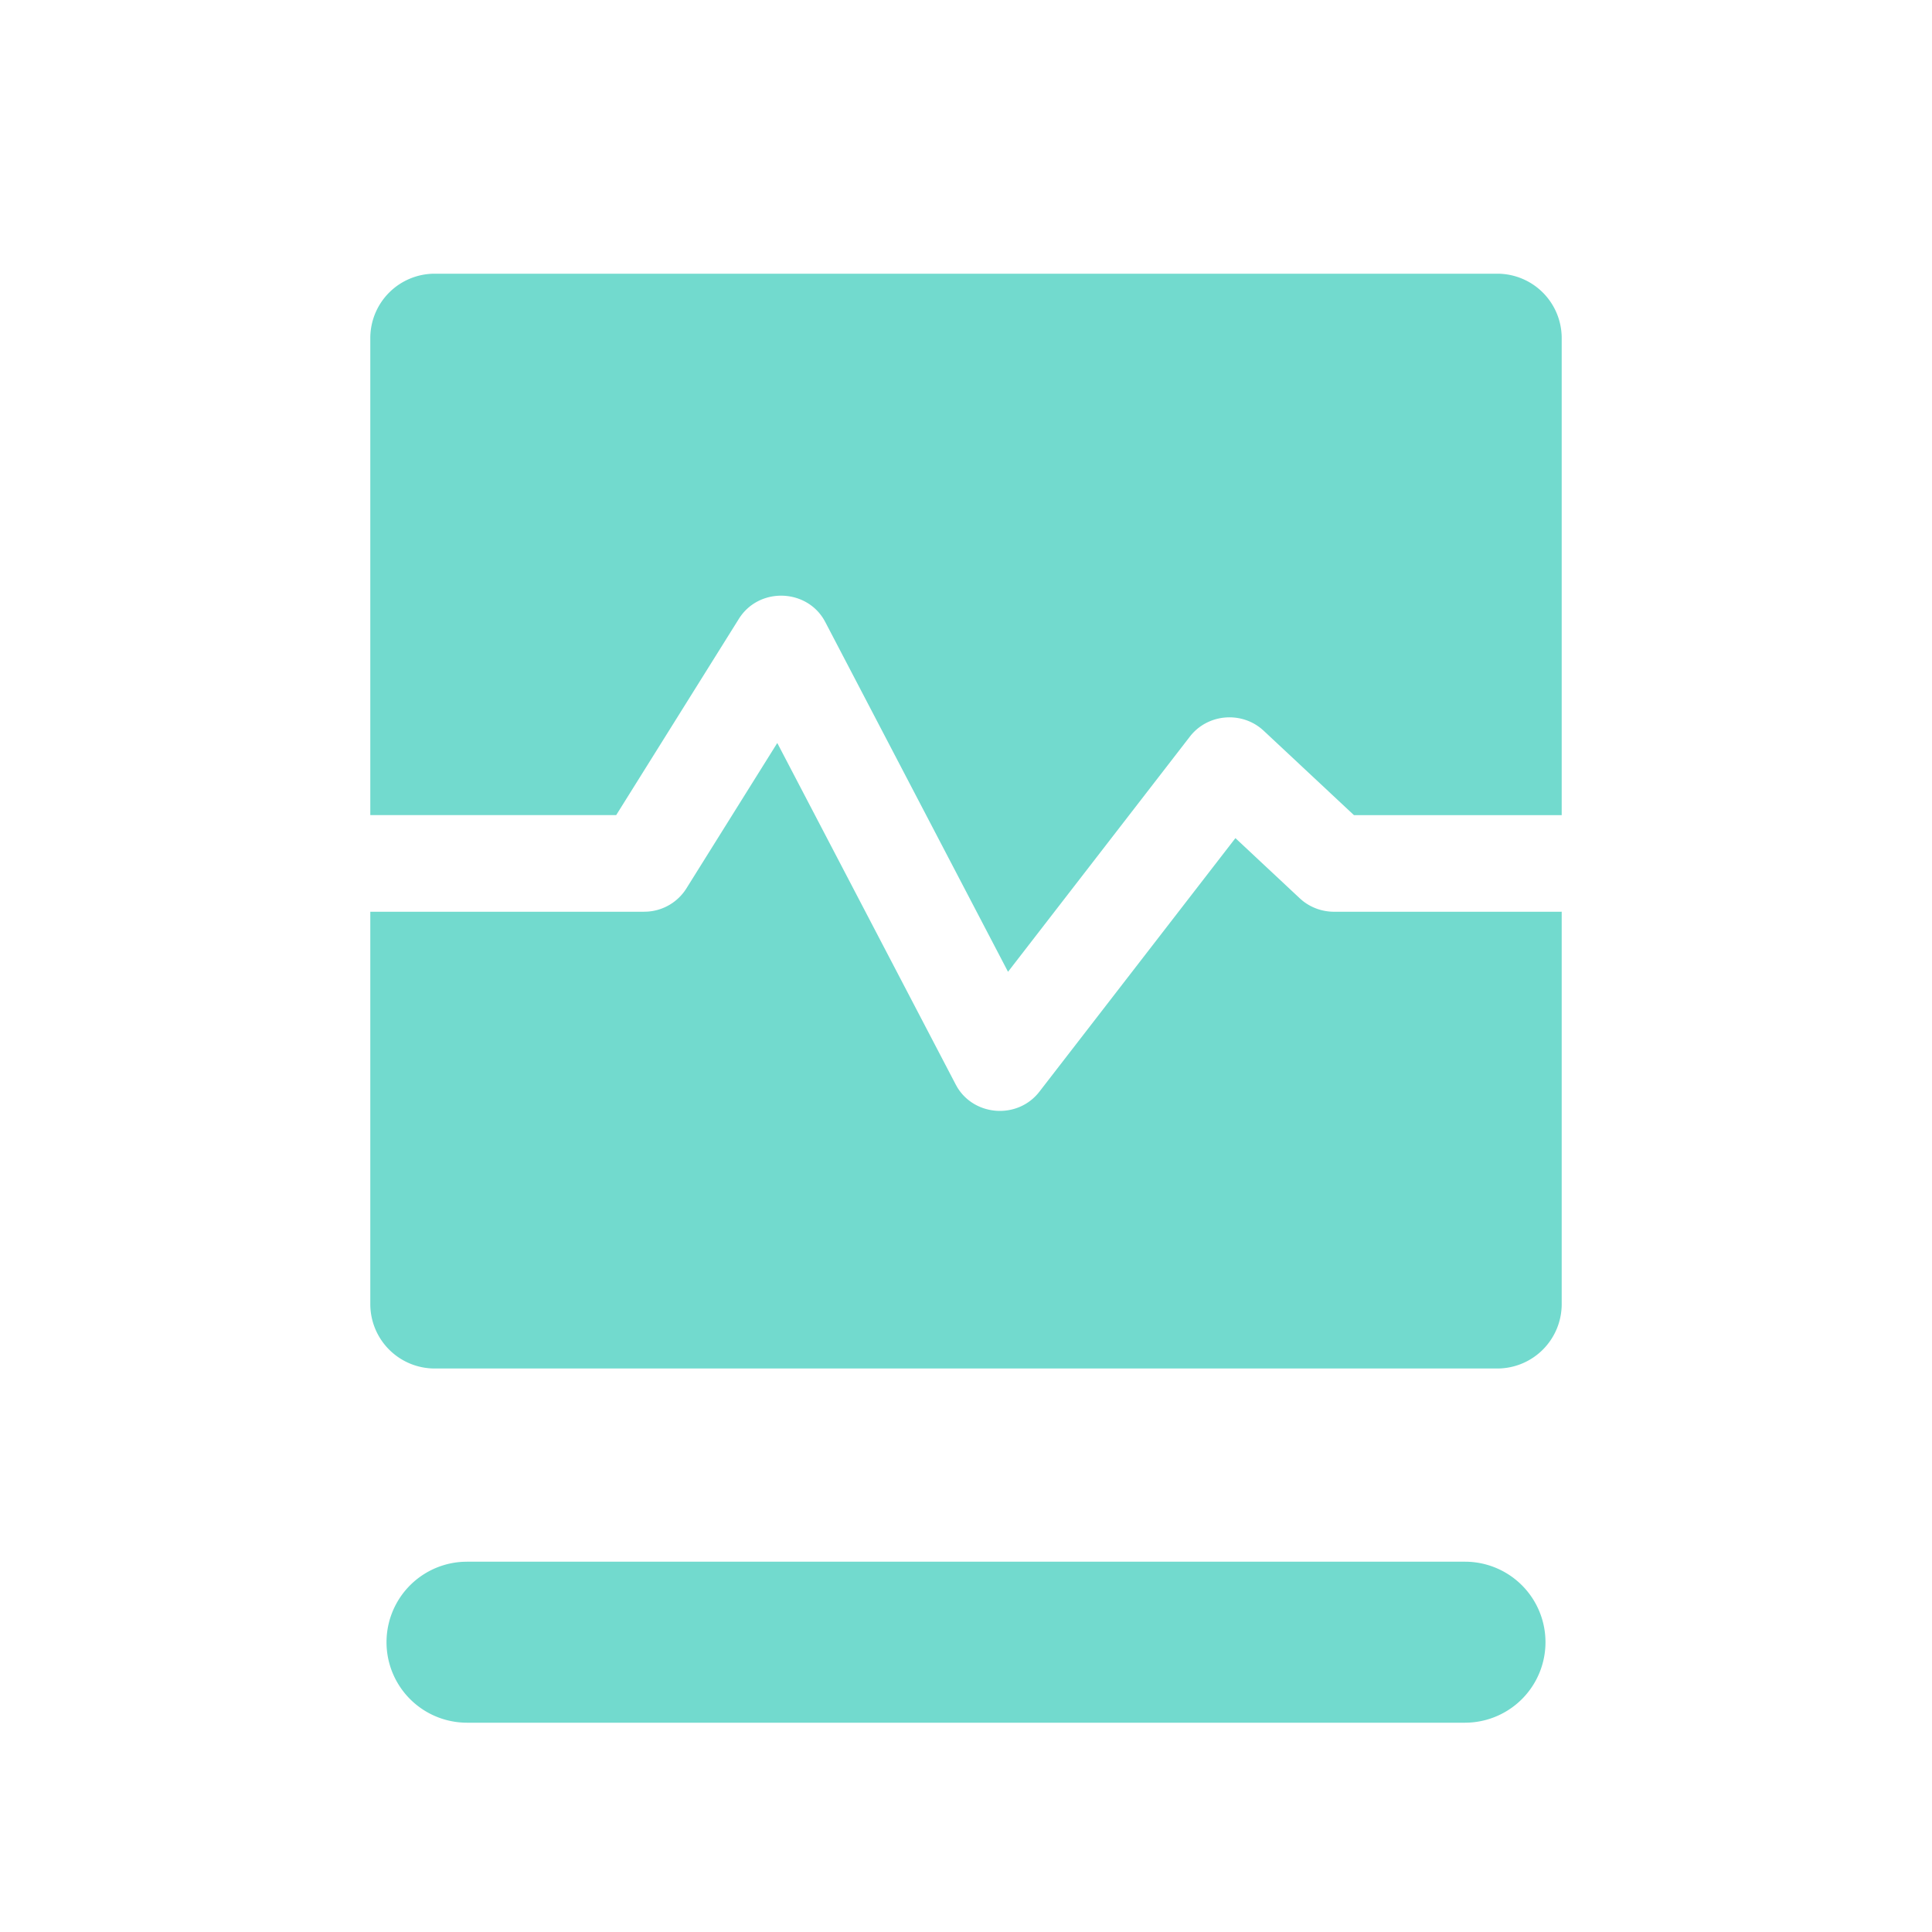
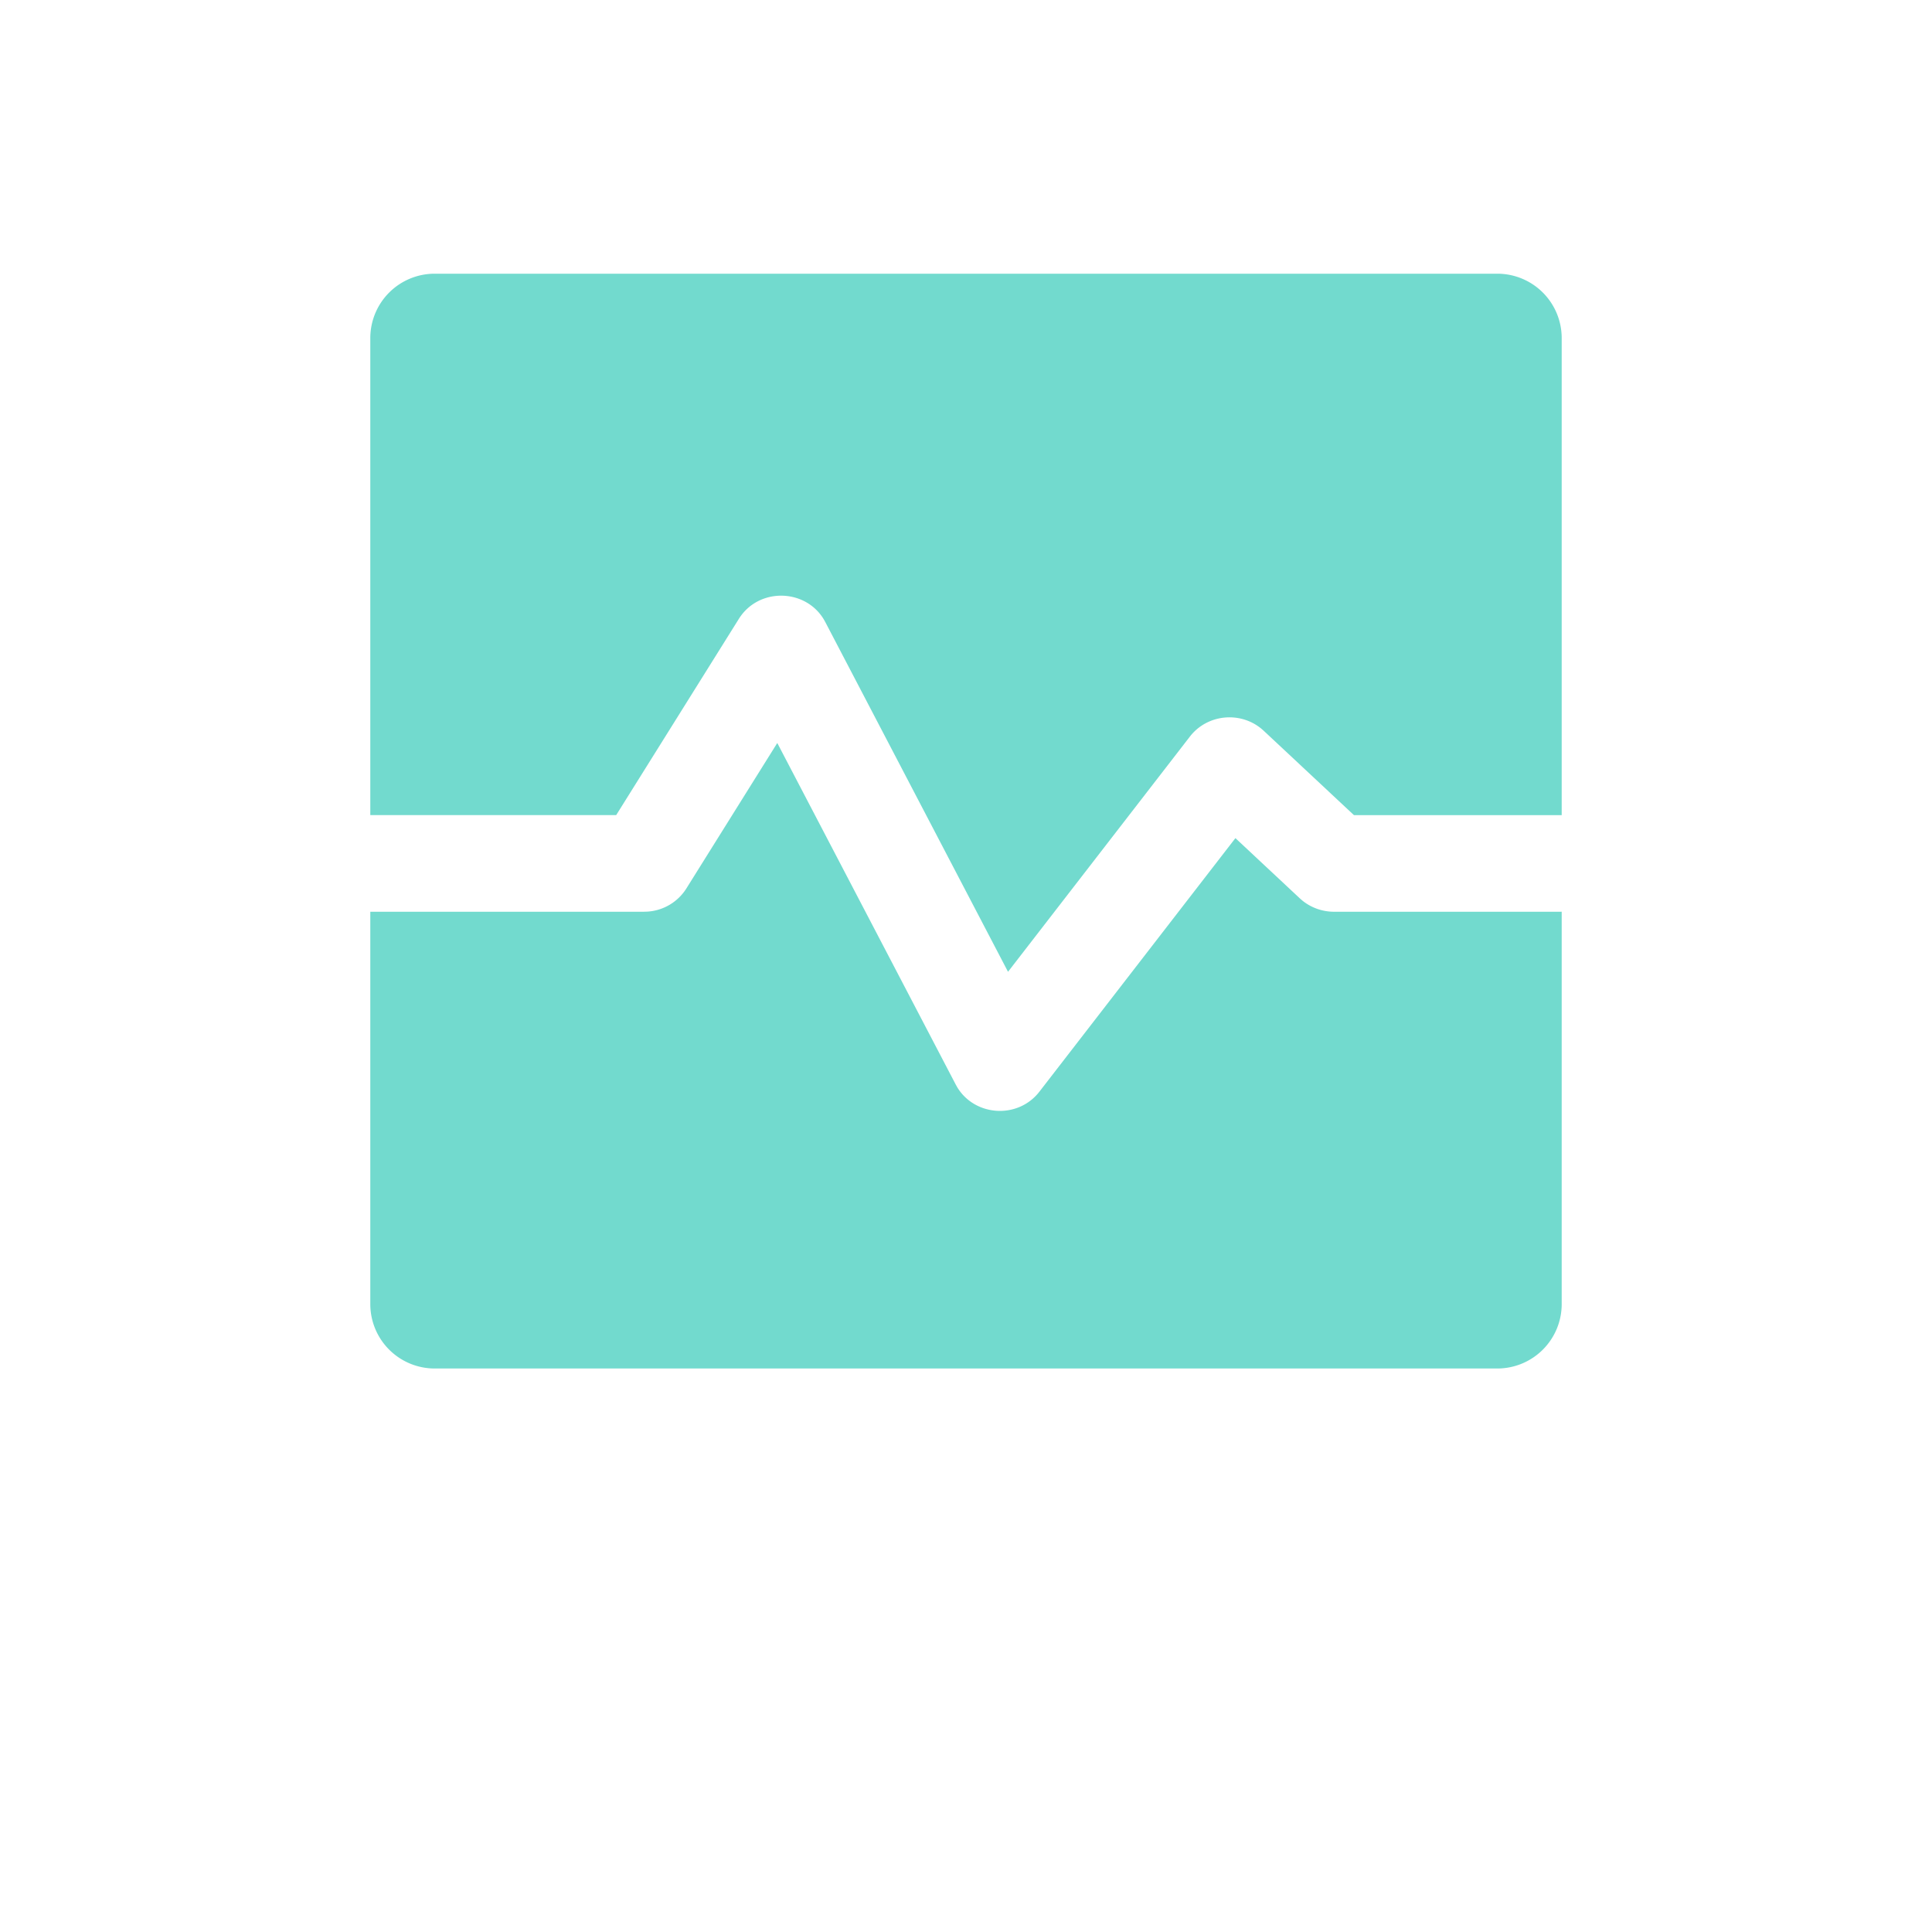
<svg xmlns="http://www.w3.org/2000/svg" t="1733754160731" class="icon" viewBox="0 0 1024 1024" version="1.1" p-id="11095" width="80" height="80">
  <path d="M411.972 393.796l94.583 181.026 0.811 1.451c9.387 15.505 32.196 16.998 43.537 2.338l103.893-134.383 34.108 31.889 1.365 1.195c4.702 3.814 10.641 5.931 16.794 5.931h120.021l0.649-0.026V691.2a34.133 34.133 0 0 1-34.133 34.133H230.4a34.133 34.133 0 0 1-34.133-34.133V483.234h145.067l1.707-0.051a26.351 26.351 0 0 0 20.71-12.22l48.222-77.167zM793.6 145.067a34.133 34.133 0 0 1 34.133 34.133v252.851l-0.649-0.009H717.619l-47.821-44.715-1.246-1.092c-11.401-9.404-28.757-7.646-37.879 4.164L534.272 515.072l-96.853-185.37-0.811-1.451c-9.933-16.435-34.594-16.879-44.988-0.256l-65.024 104.03H196.267V179.2a34.133 34.133 0 0 1 34.133-34.133h563.2z" fill="#72DACE" p-id="11096" />
-   <path d="M776.533 827.733a42.667 42.667 0 0 1 1.852 85.291L776.533 913.067H247.467a42.667 42.667 0 0 1-1.852-85.291L247.467 827.733h529.067z" fill="#72DACE" p-id="11097" />
</svg>